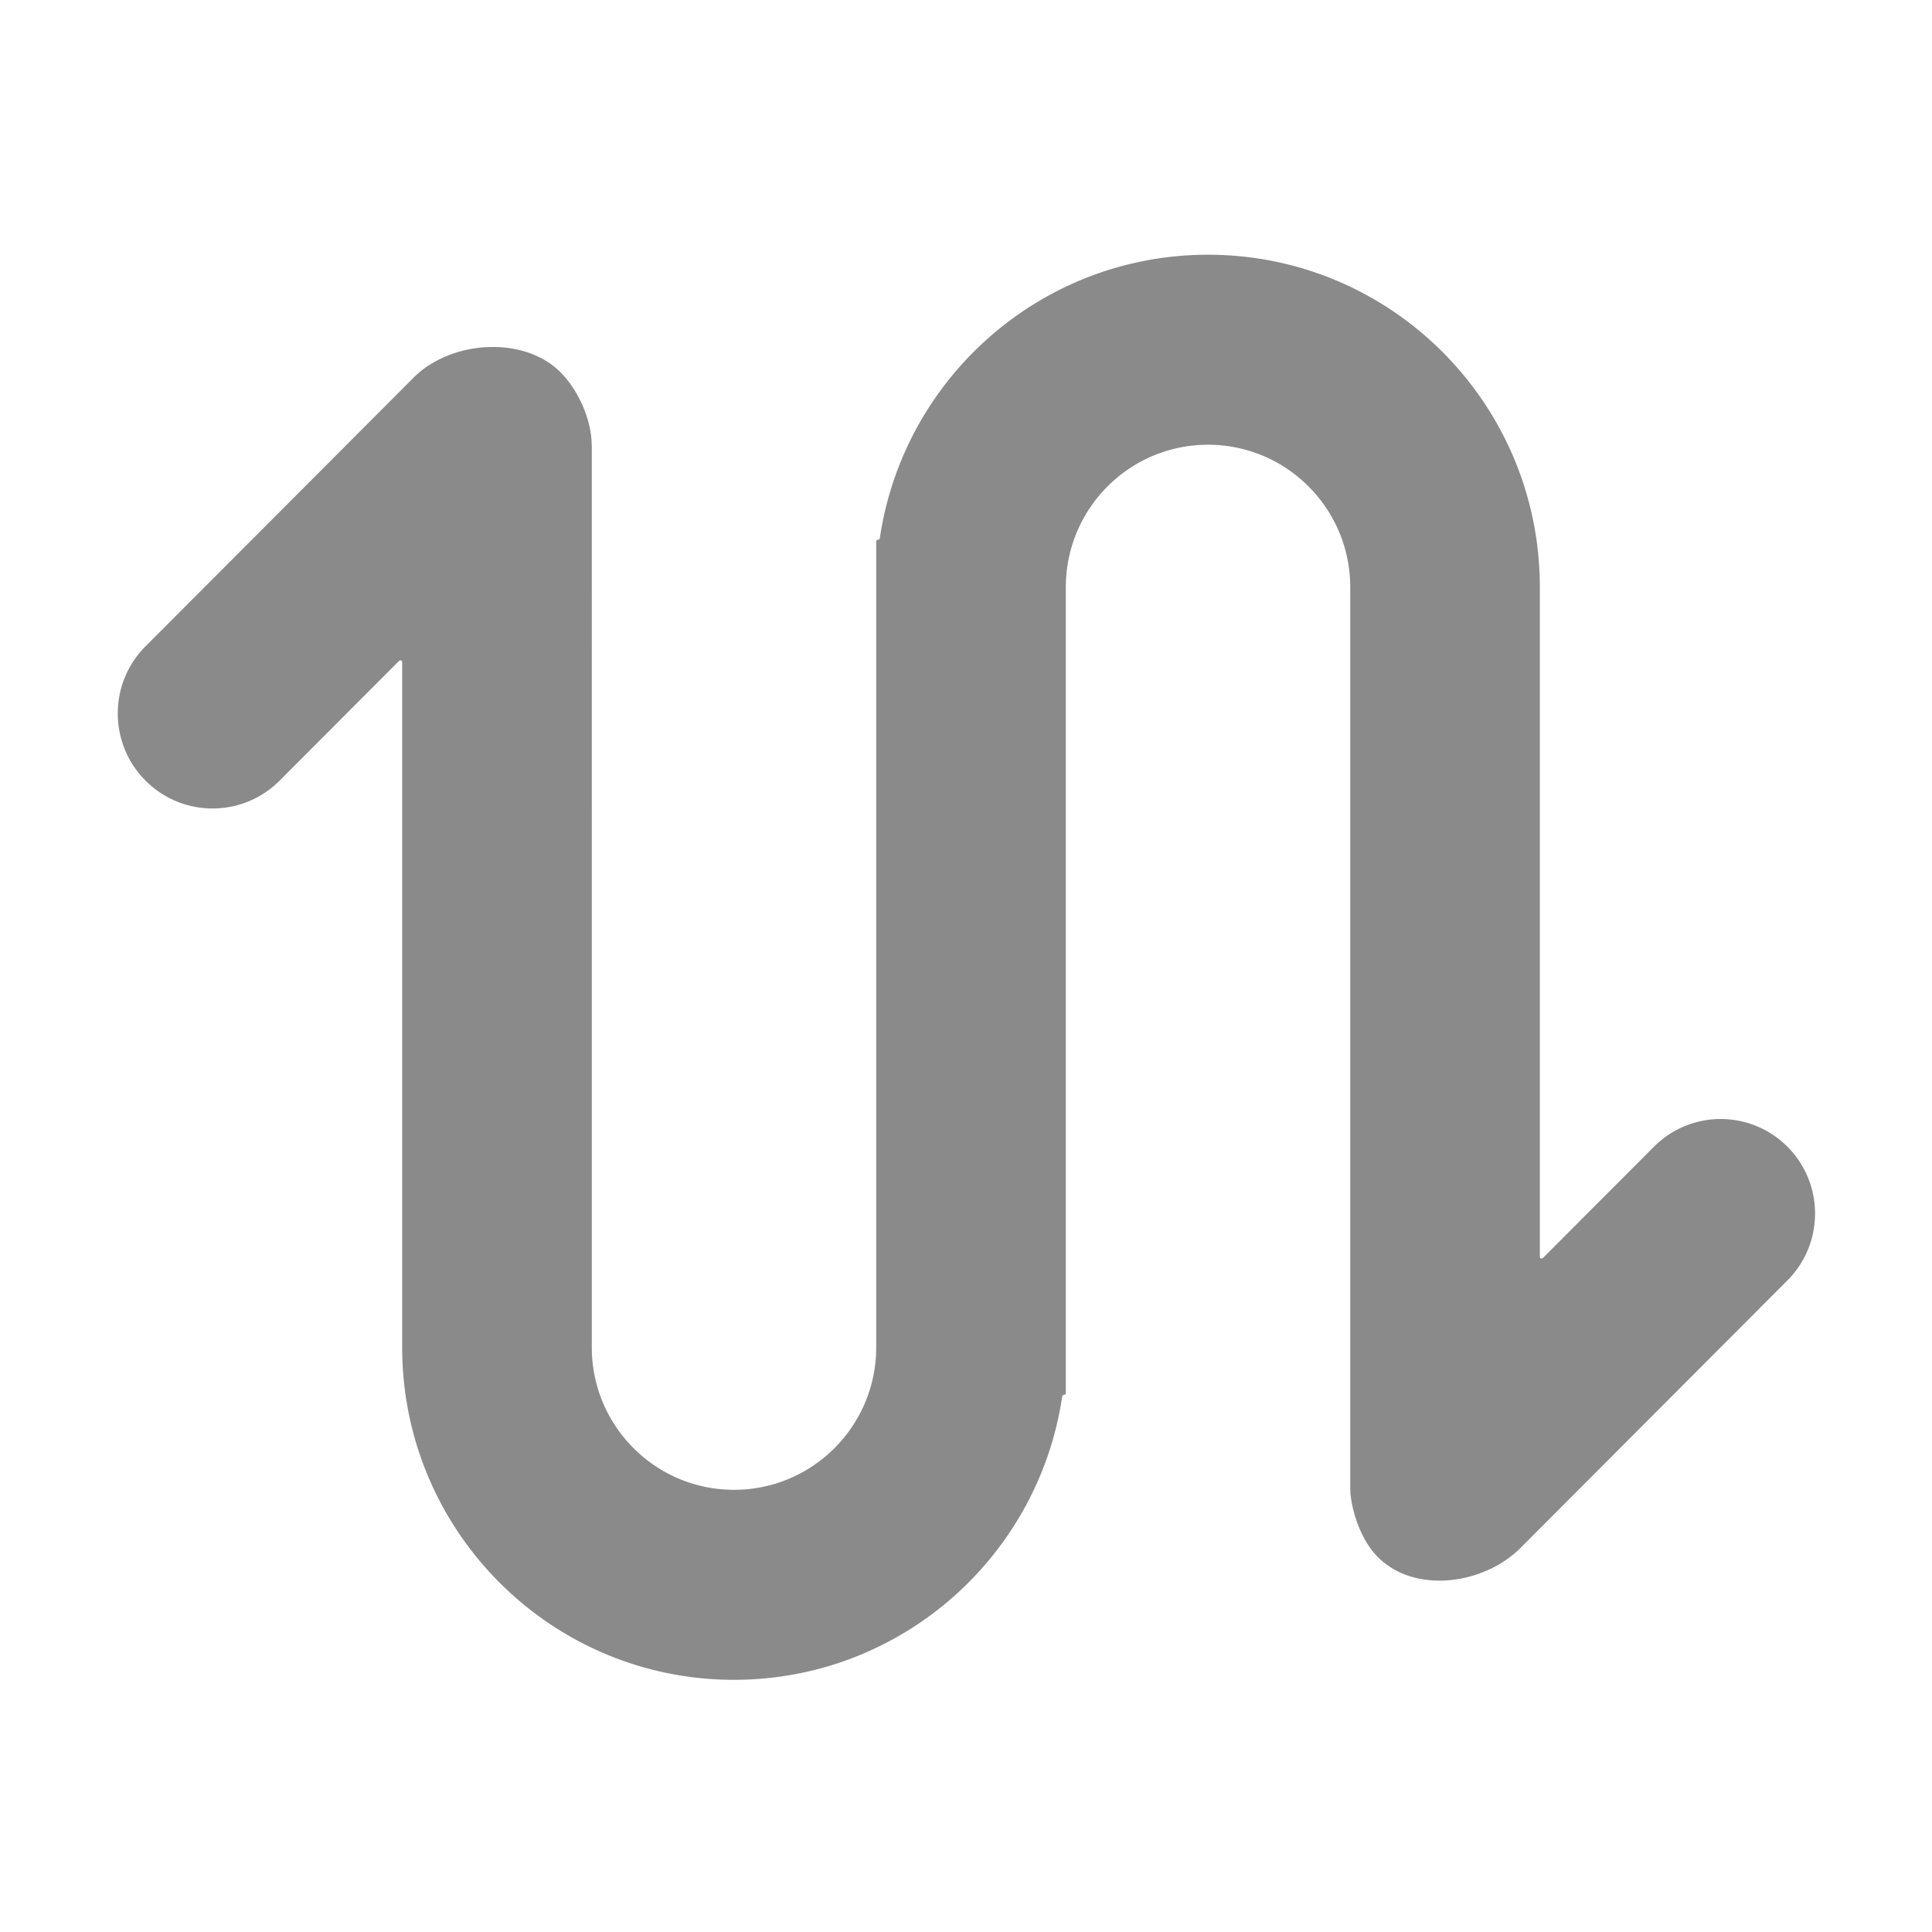
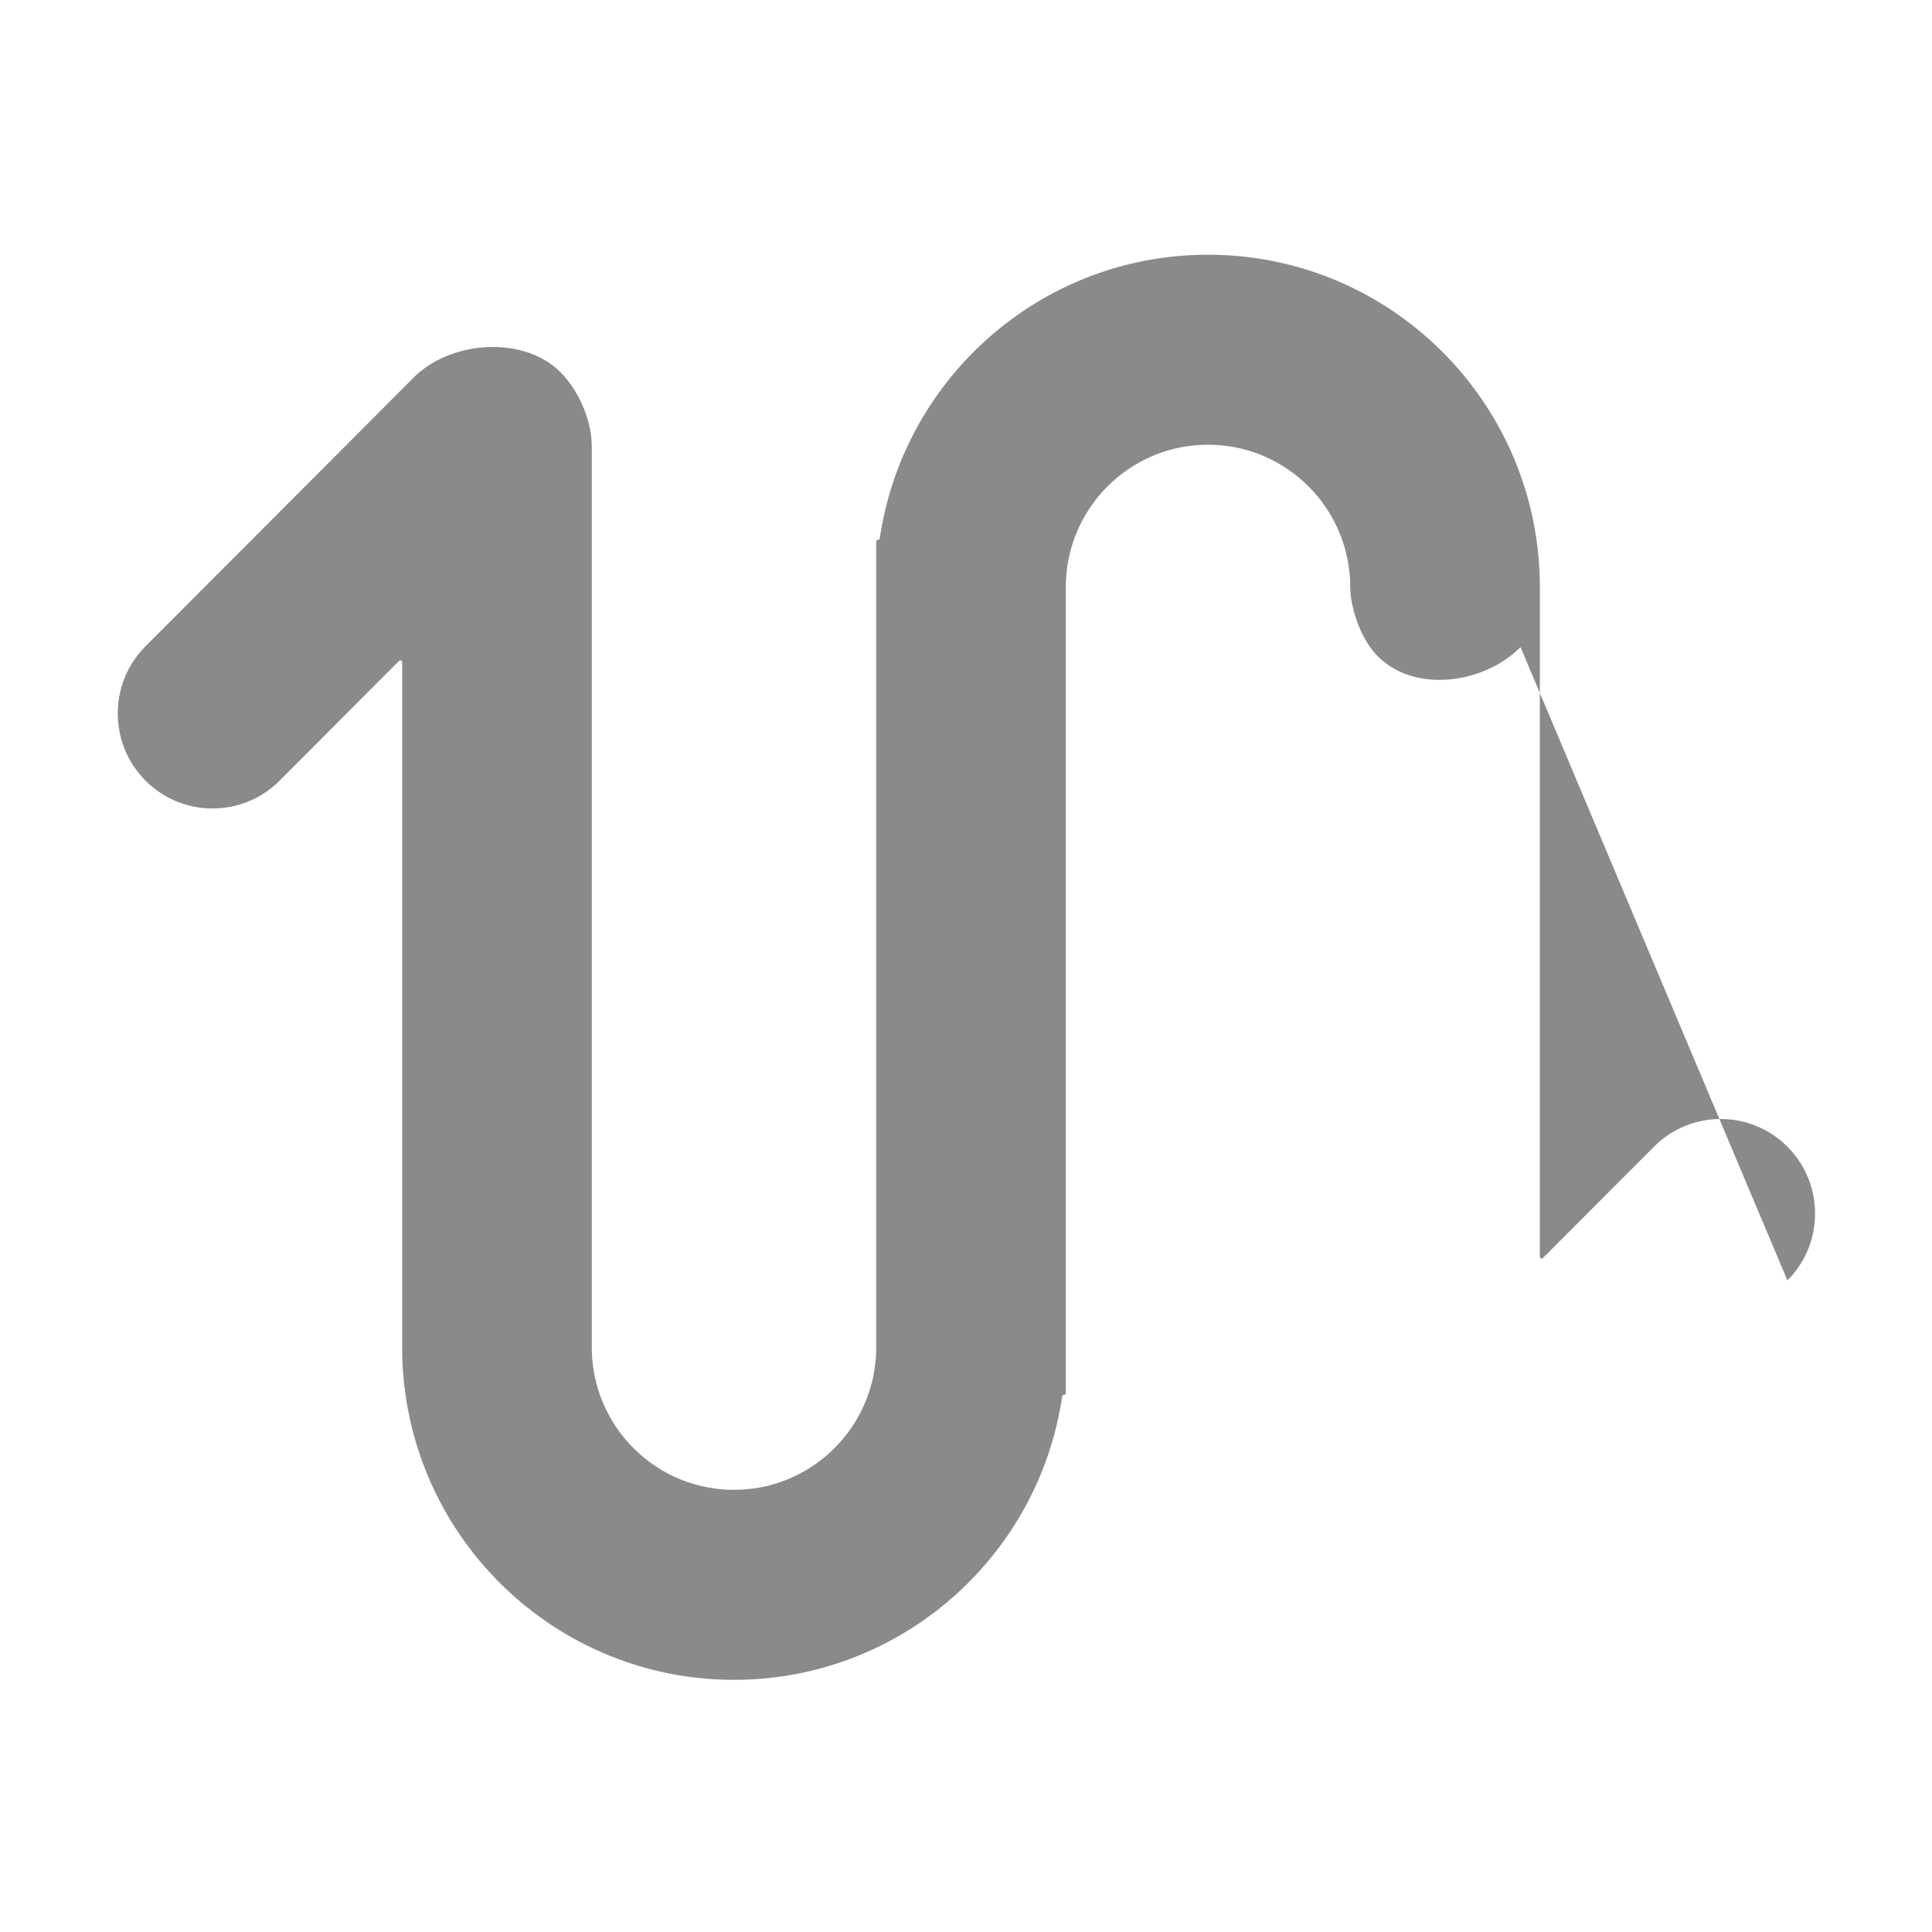
<svg xmlns="http://www.w3.org/2000/svg" t="1761275624366" class="icon" viewBox="0 0 1024 1024" version="1.1" p-id="55540" width="32" height="32">
-   <path d="M947.368 607.782c-19.538-19.572-51.196-19.572-70.734 0l-58.855 58.98c-0.601 0.604-1.632 0.178-1.632-0.675V311.256c0-97.337-78.735-176.243-175.865-176.243-88.322 0-161.419 65.24-173.958 150.252a0.95 0.95 0 0 1-0.939 0.814h-0.018a0.956 0.956 0 0 0-0.956 0.955v427.063c0 41.714-33.747 75.532-75.371 75.532-41.63 0-75.372-33.818-75.372-75.532V236.678c0-0.528-0.064-1.07-0.073-1.557-0.232-12.572-6.916-28.194-16.49-37.788-19.623-19.664-58.22-16.88-77.844 2.784L77.139 342.542c-19.624 19.668-19.624 51.549 0 71.211 19.624 19.67 51.437 19.67 71.061 0l63.332-63.465c0.601-0.603 1.632-0.177 1.632 0.675v363.134c0 97.337 78.74 176.243 175.876 176.243 88.312 0 161.413-65.241 173.952-150.252a0.95 0.95 0 0 1 0.939-0.814h0.018a0.956 0.956 0 0 0 0.956-0.956V311.256c0-41.714 33.748-75.532 75.377-75.532 41.624 0 75.371 33.818 75.371 75.532v477.418c0 0.528 0.103 2.972 0.155 3.456 1.2 10.934 6.132 24.789 14.497 33.173 19.533 19.572 56.072 14.683 75.605-4.89L947.368 678.66c19.527-19.57 19.527-51.304 0-70.877z" p-id="55541" fill="#8a8a8a" />
+   <path d="M947.368 607.782c-19.538-19.572-51.196-19.572-70.734 0l-58.855 58.98c-0.601 0.604-1.632 0.178-1.632-0.675V311.256c0-97.337-78.735-176.243-175.865-176.243-88.322 0-161.419 65.24-173.958 150.252a0.95 0.95 0 0 1-0.939 0.814h-0.018a0.956 0.956 0 0 0-0.956 0.955v427.063c0 41.714-33.747 75.532-75.371 75.532-41.63 0-75.372-33.818-75.372-75.532V236.678c0-0.528-0.064-1.07-0.073-1.557-0.232-12.572-6.916-28.194-16.49-37.788-19.623-19.664-58.22-16.88-77.844 2.784L77.139 342.542c-19.624 19.668-19.624 51.549 0 71.211 19.624 19.67 51.437 19.67 71.061 0l63.332-63.465c0.601-0.603 1.632-0.177 1.632 0.675v363.134c0 97.337 78.74 176.243 175.876 176.243 88.312 0 161.413-65.241 173.952-150.252a0.95 0.95 0 0 1 0.939-0.814h0.018a0.956 0.956 0 0 0 0.956-0.956V311.256c0-41.714 33.748-75.532 75.377-75.532 41.624 0 75.371 33.818 75.371 75.532c0 0.528 0.103 2.972 0.155 3.456 1.2 10.934 6.132 24.789 14.497 33.173 19.533 19.572 56.072 14.683 75.605-4.89L947.368 678.66c19.527-19.57 19.527-51.304 0-70.877z" p-id="55541" fill="#8a8a8a" />
</svg>